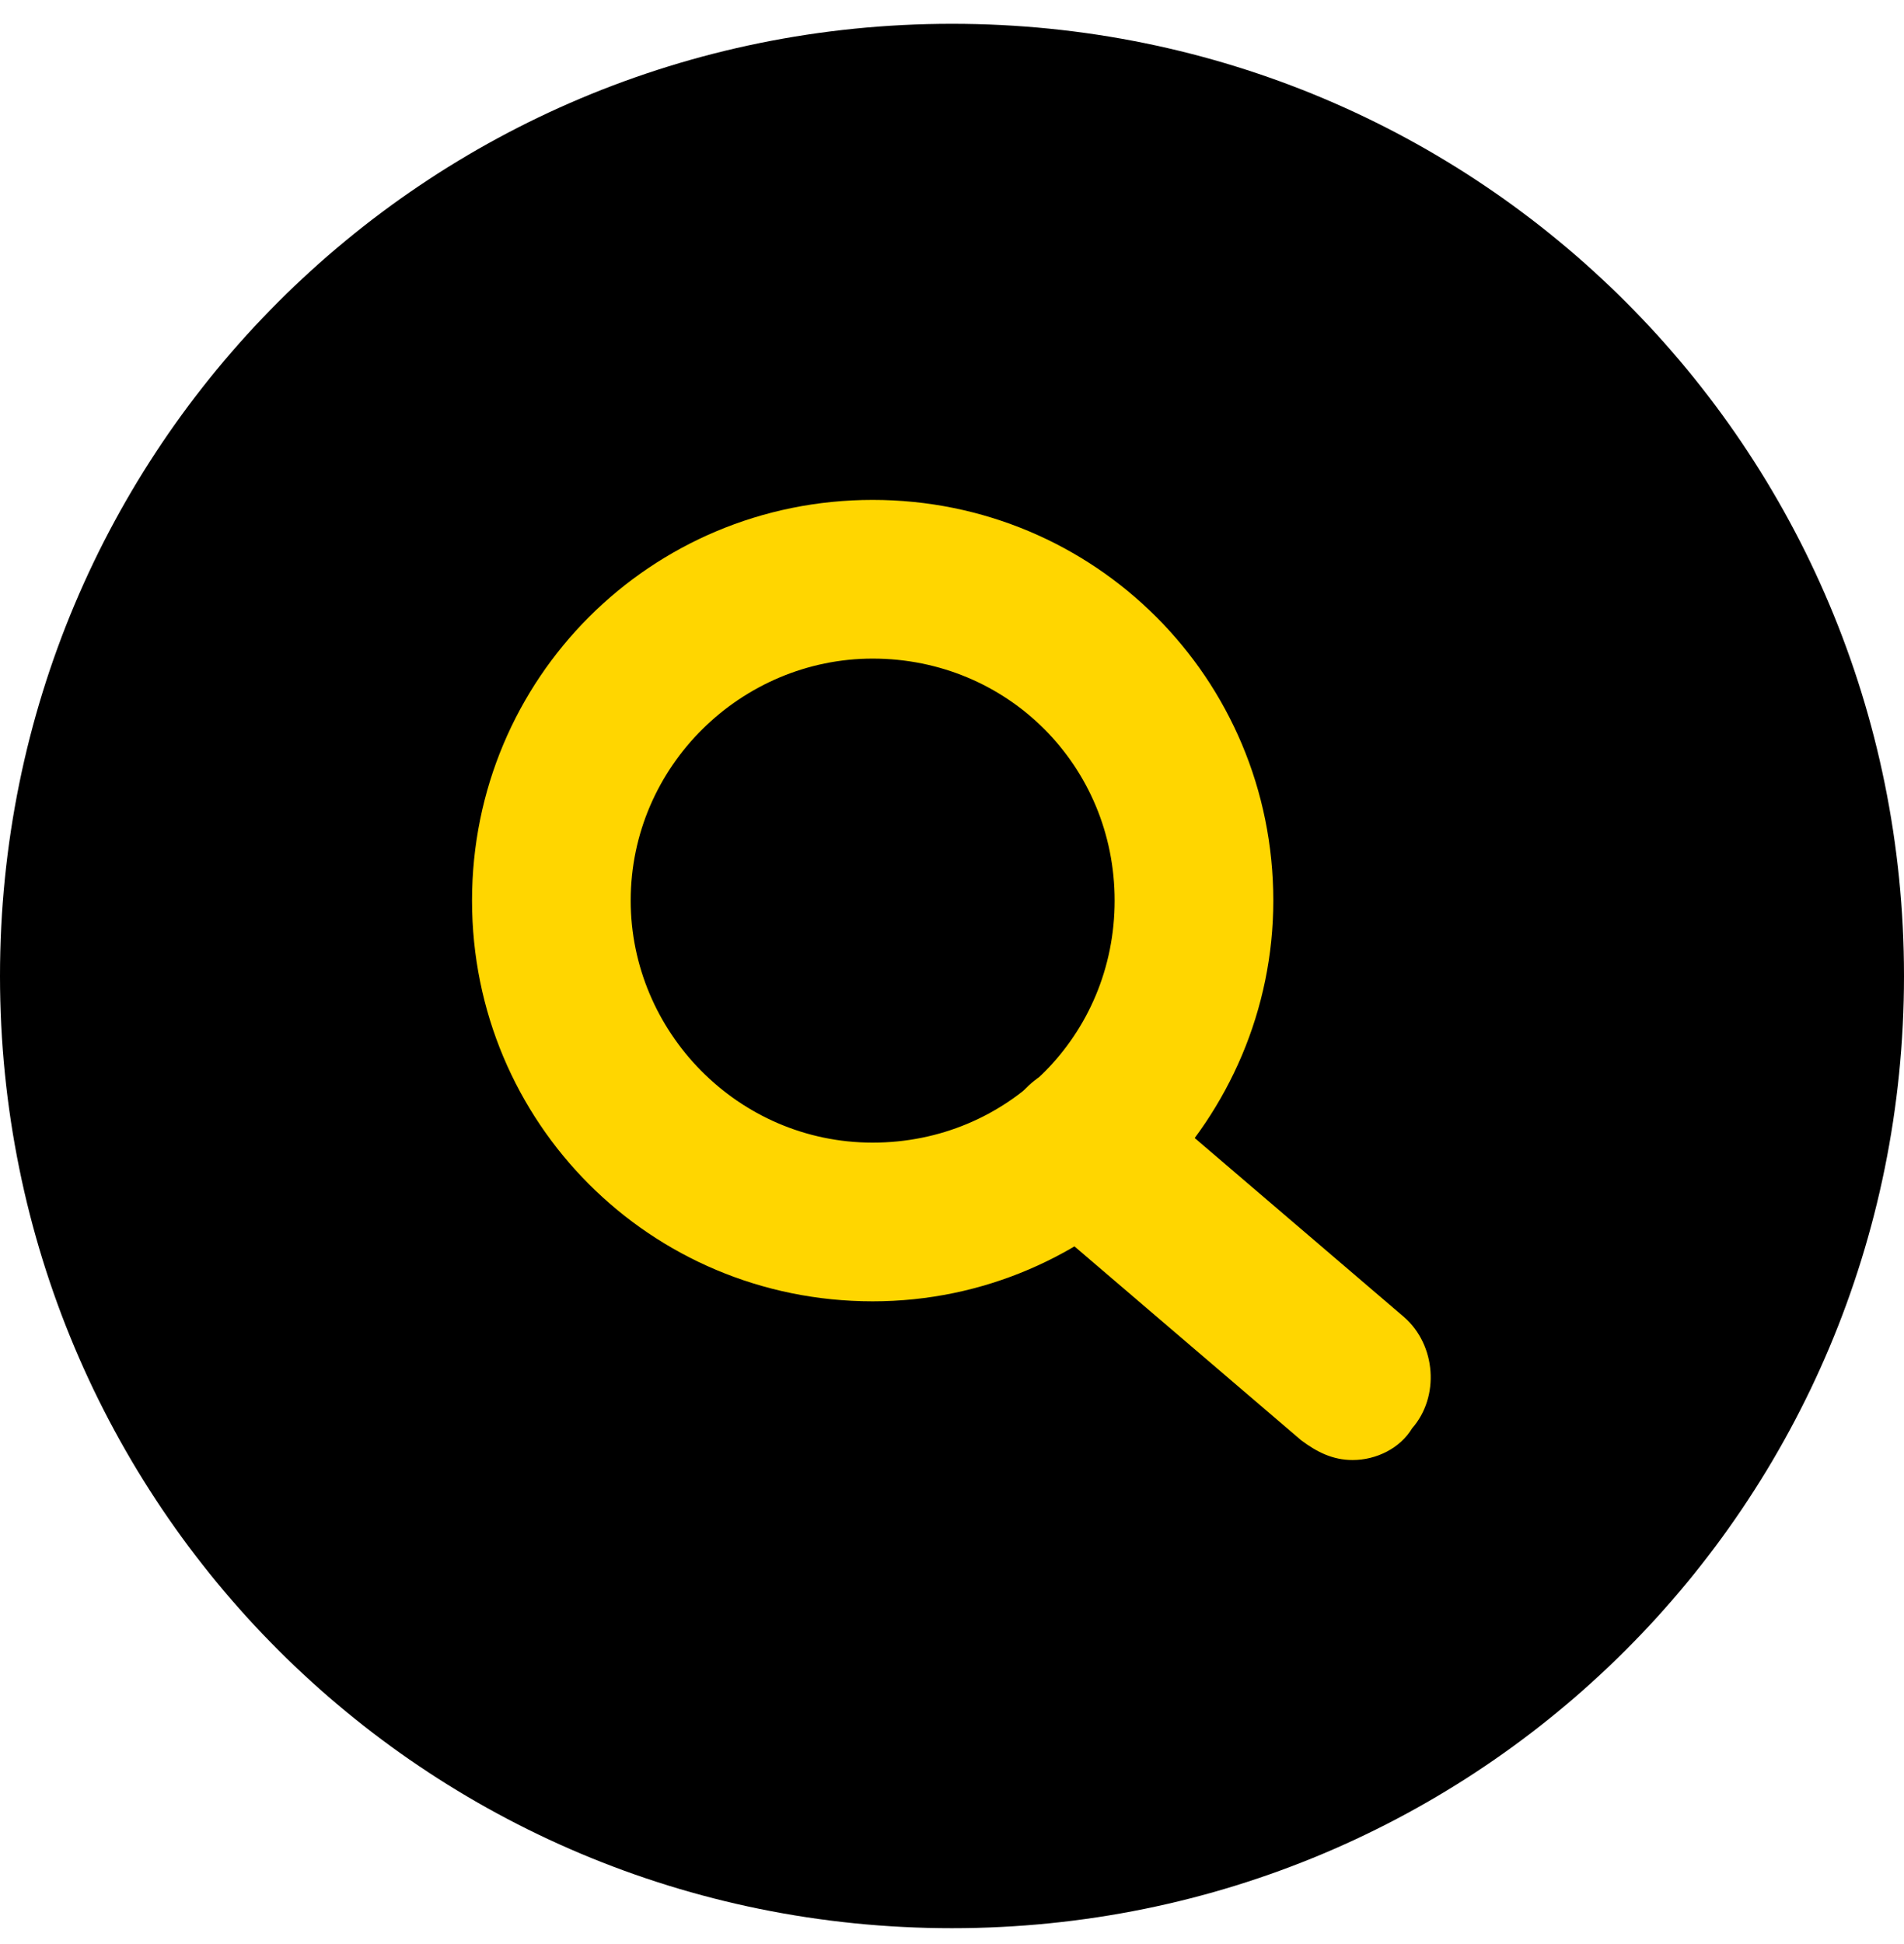
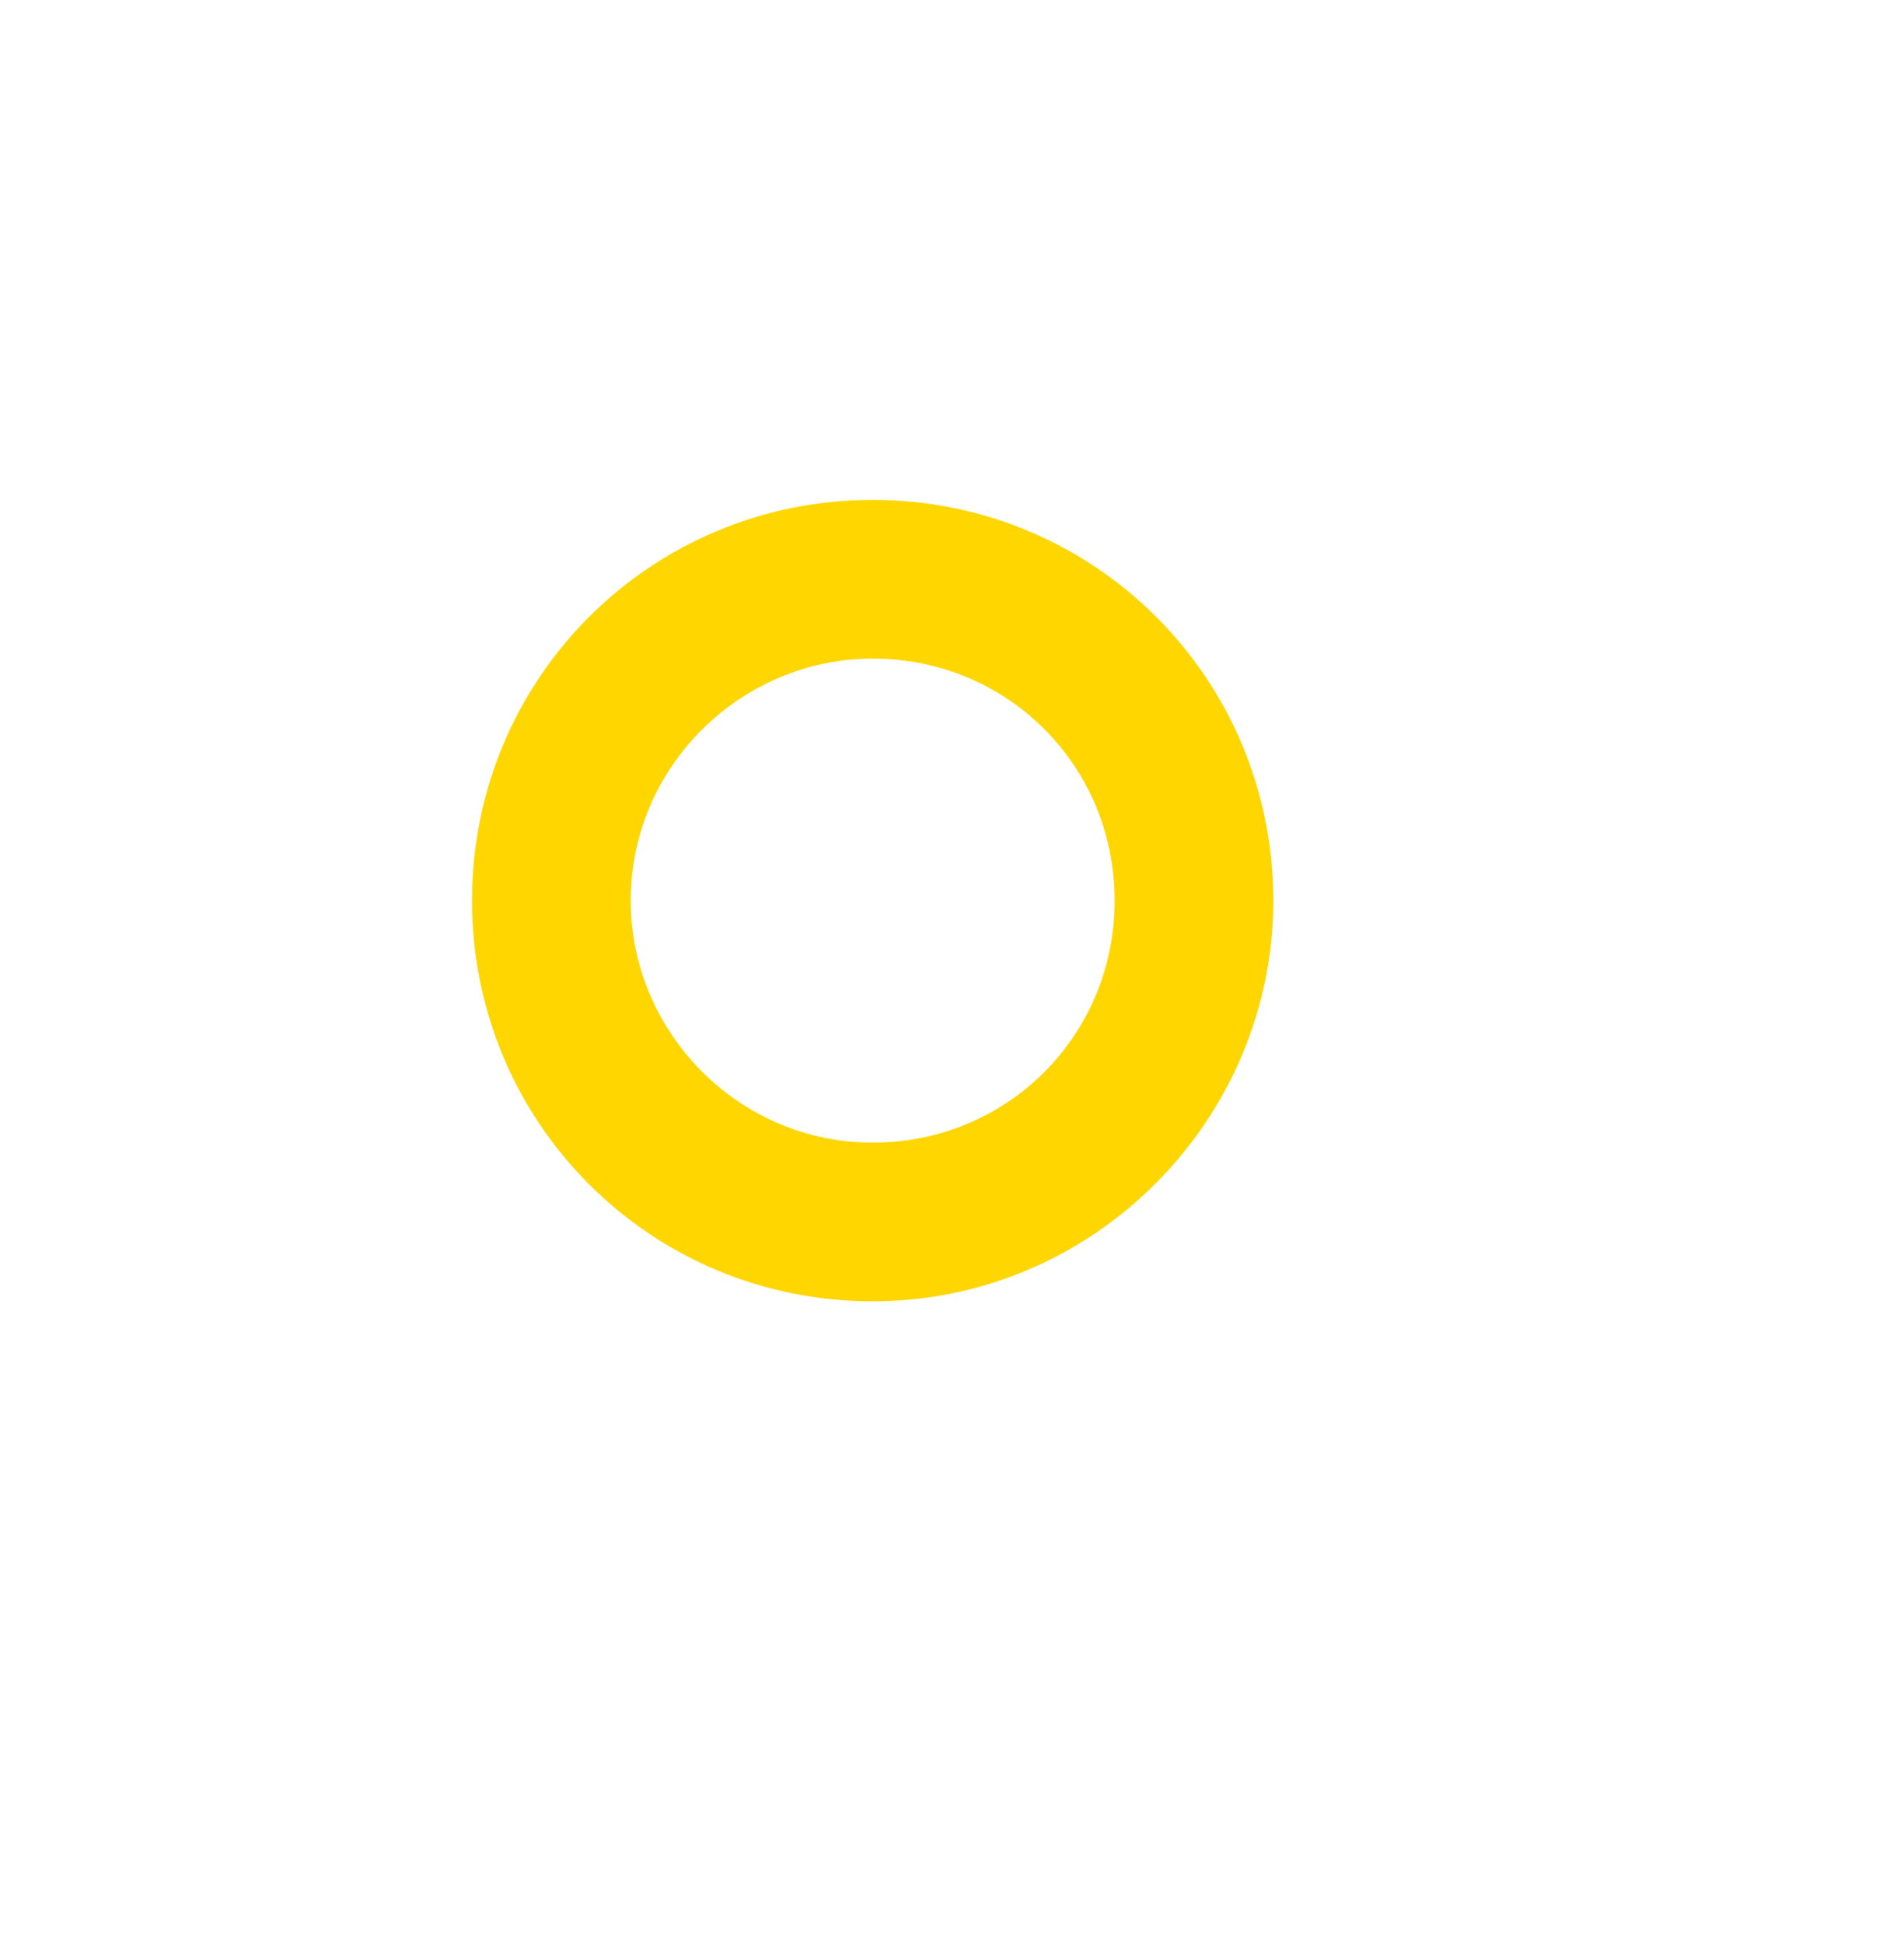
<svg xmlns="http://www.w3.org/2000/svg" id="Layer_1" x="0px" y="0px" viewBox="0 0 48 49" style="enable-background:new 0 0 48 49;" xml:space="preserve">
  <style type="text/css">	.st0{fill:#FFD600;}</style>
-   <path d="M24,0.6L24,0.6c13.3,0,24,10.7,24,24l0,0c0,13.3-10.7,24-24,24l0,0c-13.3,0-24-10.7-24-24l0,0C0,11.3,10.7,0.6,24,0.6z" />
  <g id="Find_List">
    <path class="st0" d="M22,32.8c-5.6,0-10.1-4.5-10.1-10.1S16.4,12.6,22,12.6s10.1,4.5,10.1,10.1C32.1,28.2,27.6,32.8,22,32.8z   M22,16.6c-3.3,0-6.1,2.7-6.1,6.1c0,3.3,2.7,6.1,6.1,6.1s6.1-2.7,6.1-6.1C28.1,19.3,25.4,16.6,22,16.6z" />
-     <path class="st0" d="M34.1,36.8c-0.5,0-0.9-0.2-1.3-0.5l-6.9-5.9c-0.8-0.8-0.9-2-0.1-2.9c0.7-0.8,1.9-0.9,2.7-0.2l6.9,5.9  c0.8,0.7,0.9,2,0.2,2.8C35.3,36.5,34.7,36.8,34.1,36.8L34.1,36.8z" />
  </g>
</svg>